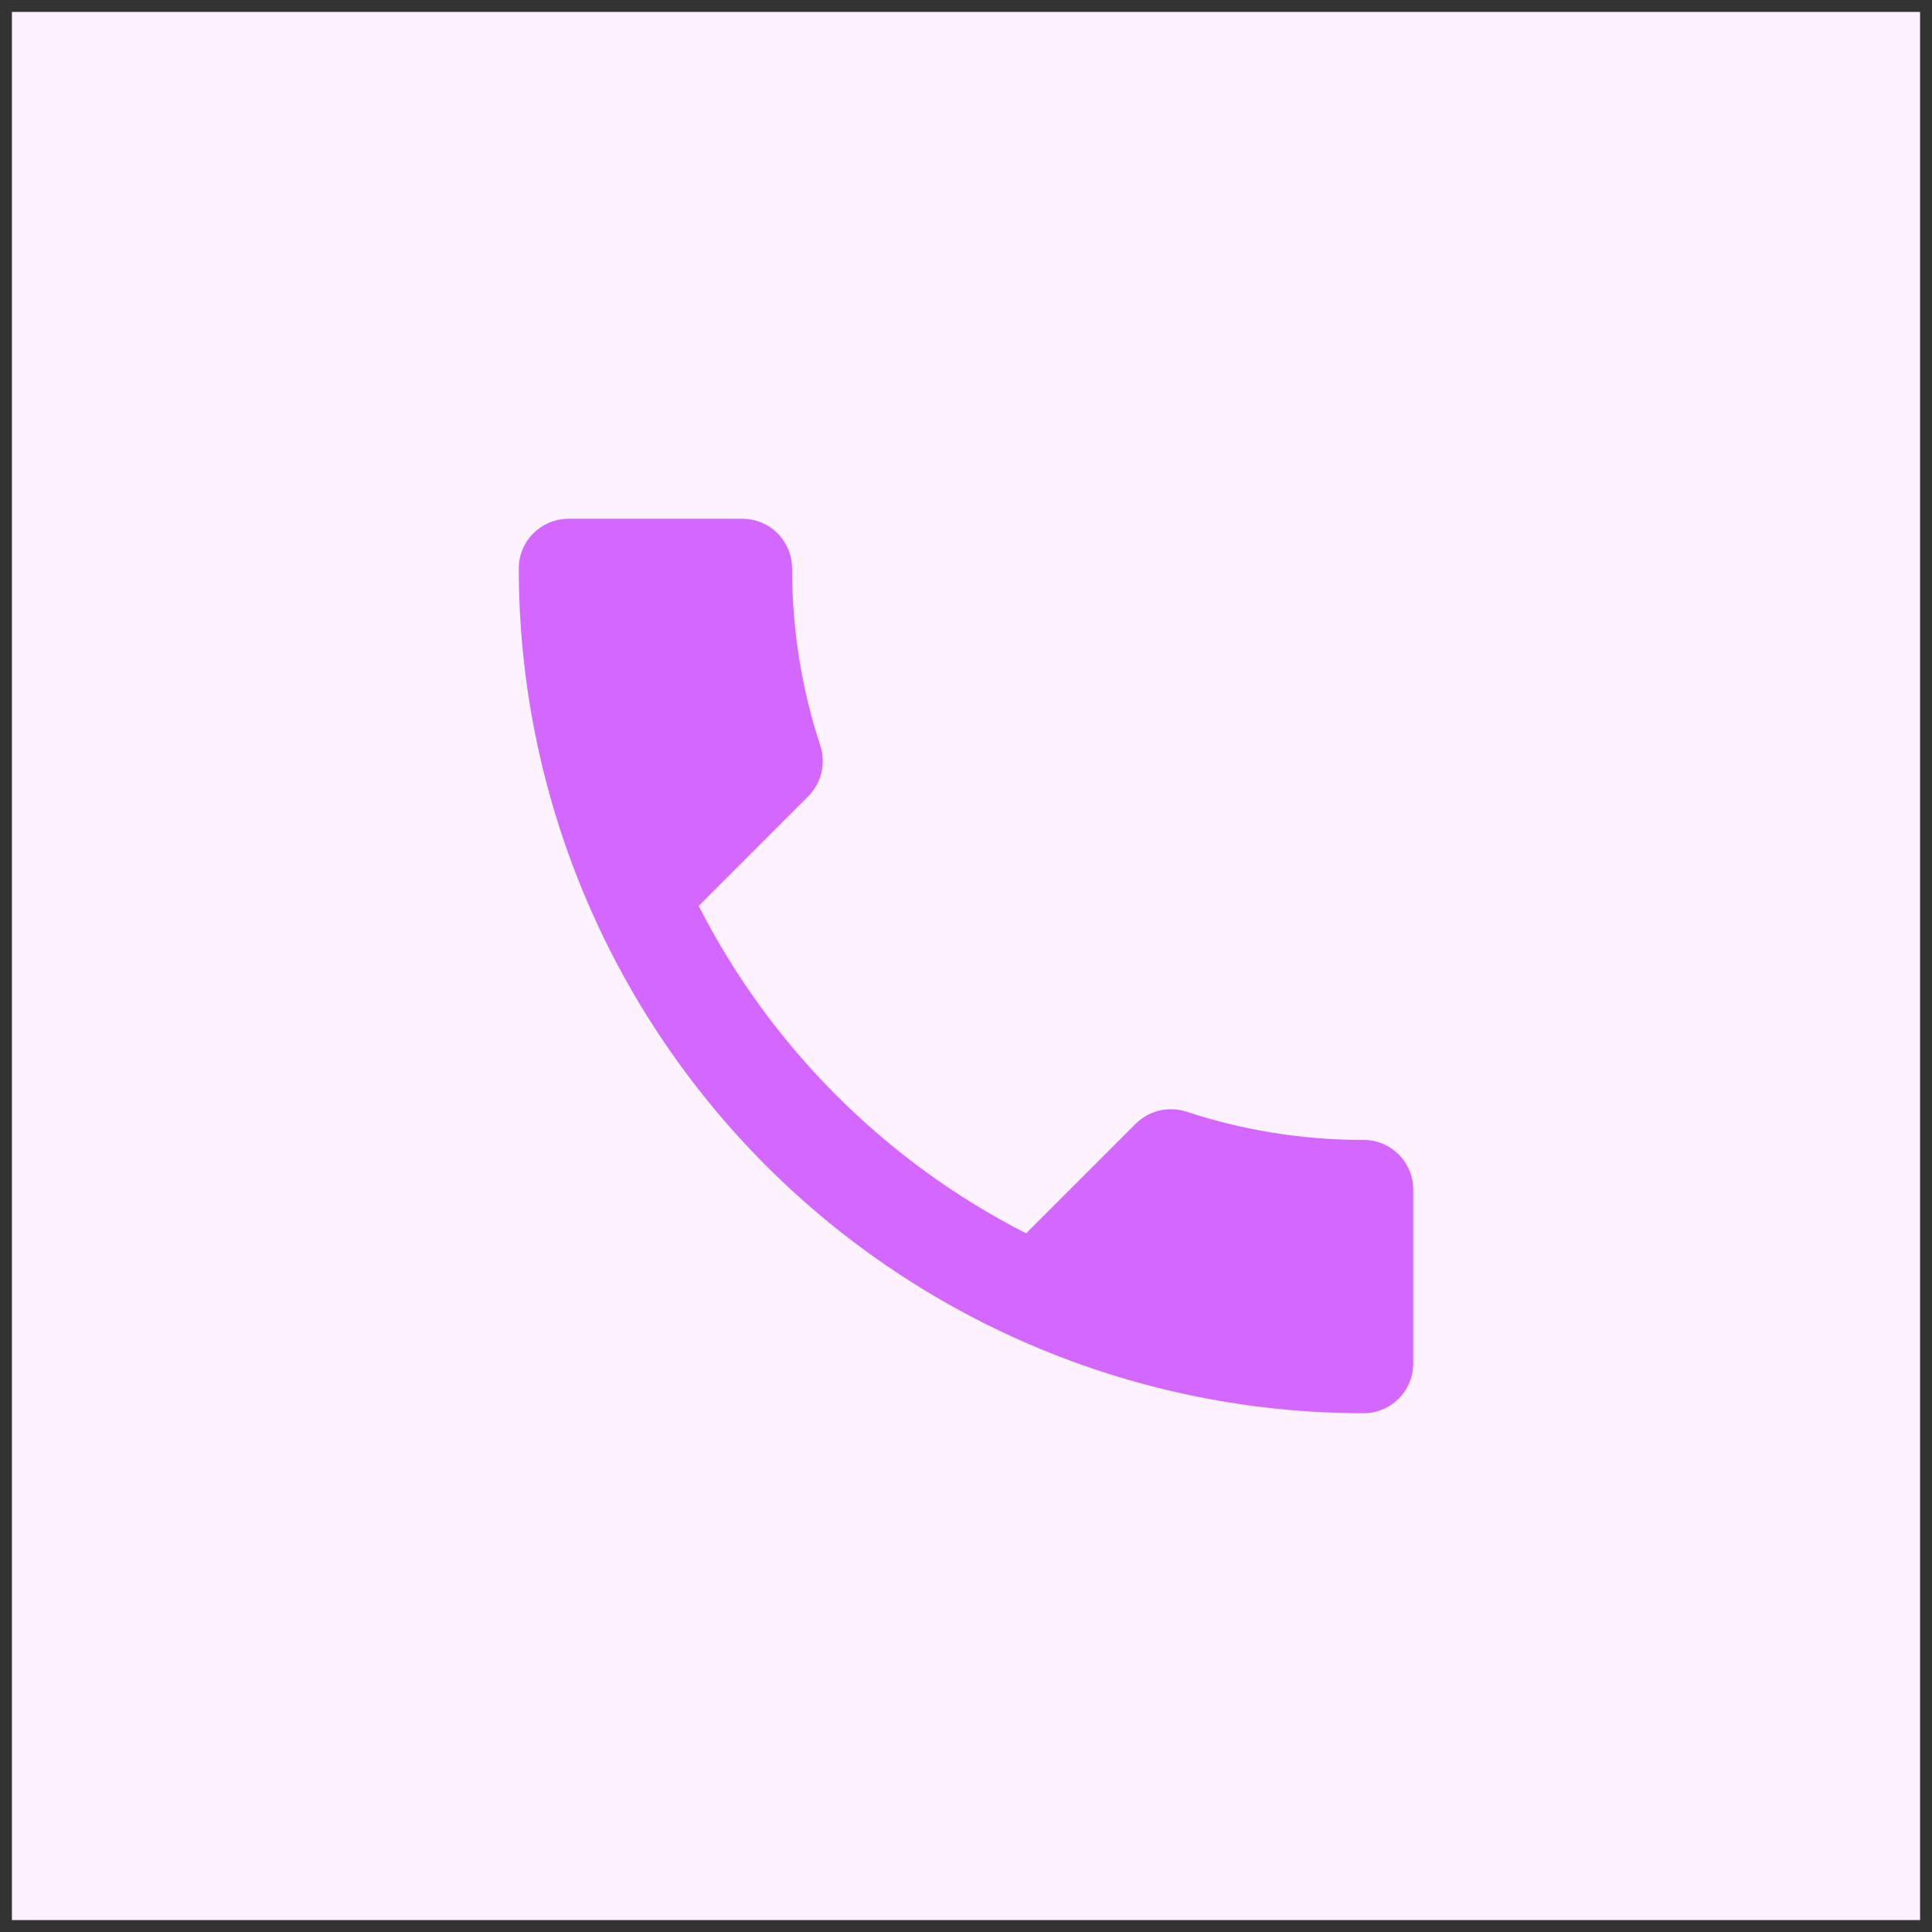
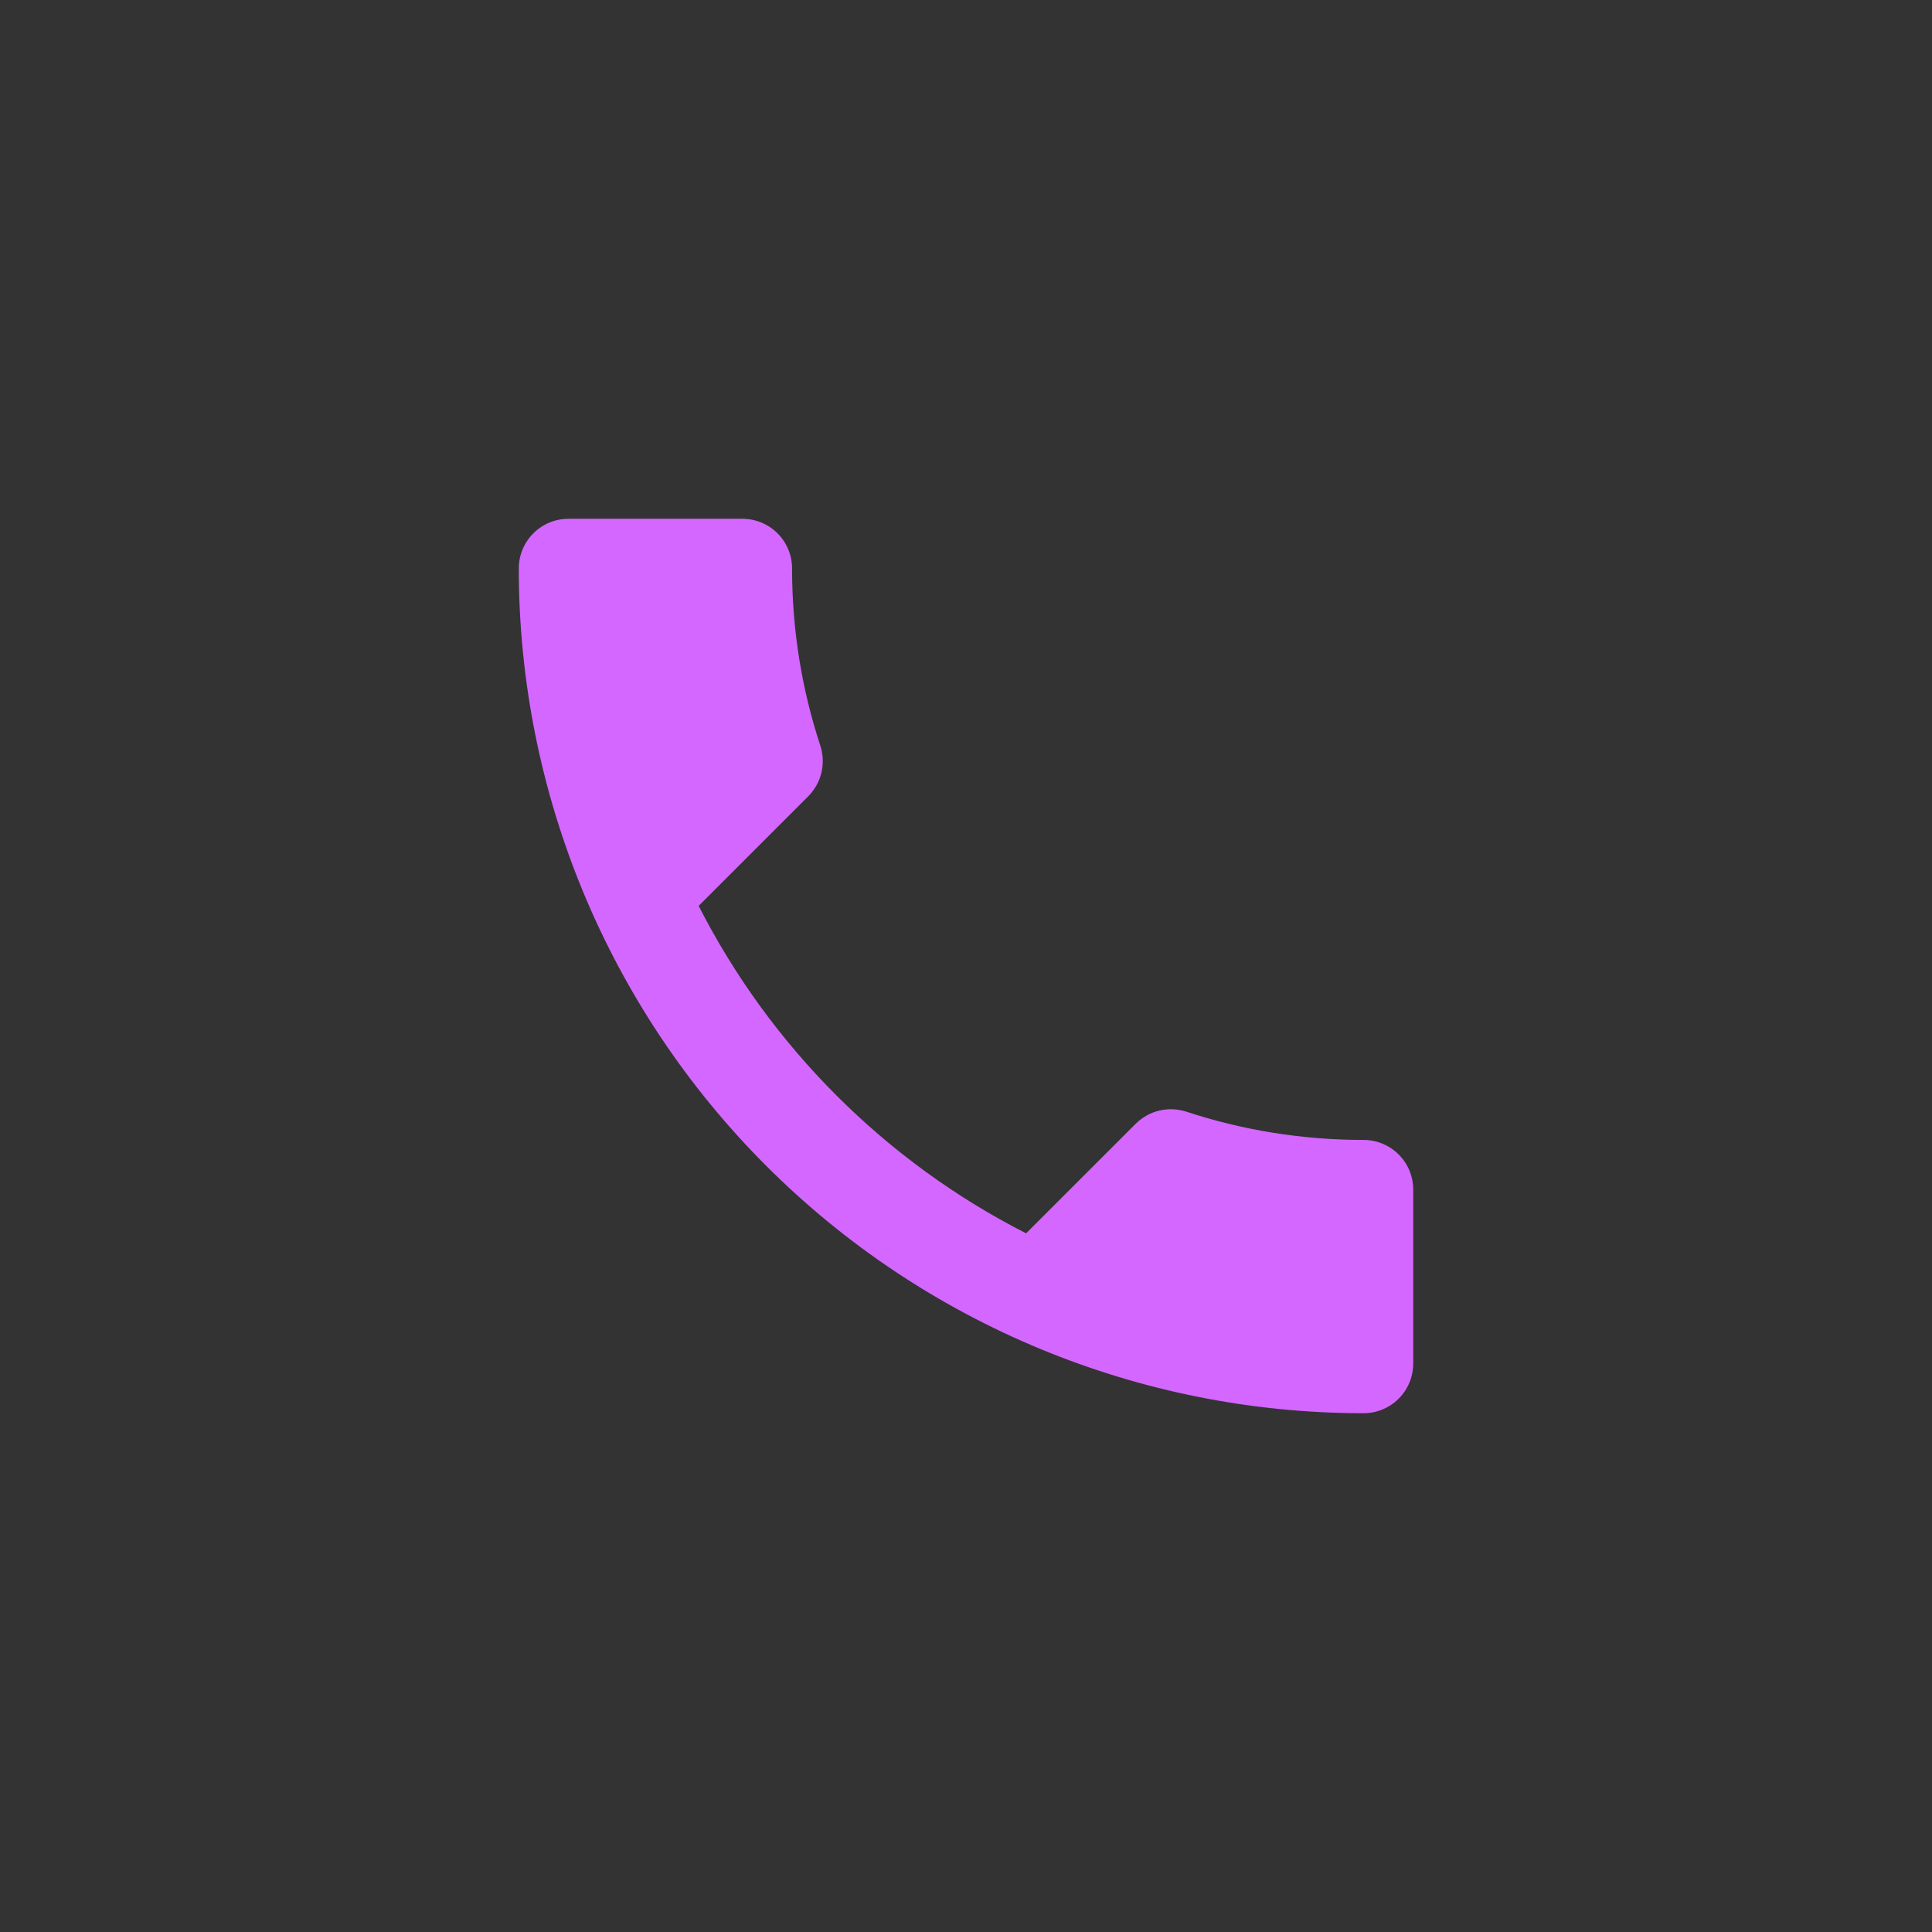
<svg xmlns="http://www.w3.org/2000/svg" width="81" height="81" viewBox="0 0 81 81" fill="none">
  <rect x="0" y="0" width="81" height="81" fill="#333333" stroke="none" />
-   <rect width="80" height="80" transform="translate(0.5 0.5)" fill="#FCF3FF" />
  <path d="M29.292 37.979C32.292 43.875 37.125 48.708 43.021 51.708L47.604 47.125C48.188 46.542 49 46.375 49.729 46.604C52.062 47.375 54.562 47.792 57.167 47.792C57.719 47.792 58.249 48.011 58.64 48.402C59.031 48.793 59.25 49.322 59.25 49.875V57.167C59.25 57.719 59.031 58.249 58.64 58.64C58.249 59.031 57.719 59.25 57.167 59.25C47.774 59.25 38.765 55.519 32.123 48.877C25.481 42.235 21.75 33.226 21.75 23.833C21.75 23.281 21.97 22.751 22.36 22.36C22.751 21.97 23.281 21.75 23.833 21.75H31.125C31.677 21.75 32.207 21.97 32.598 22.36C32.989 22.751 33.208 23.281 33.208 23.833C33.208 26.438 33.625 28.938 34.396 31.271C34.625 32 34.458 32.812 33.875 33.396L29.292 37.979Z" fill="#D467FF" />
</svg>